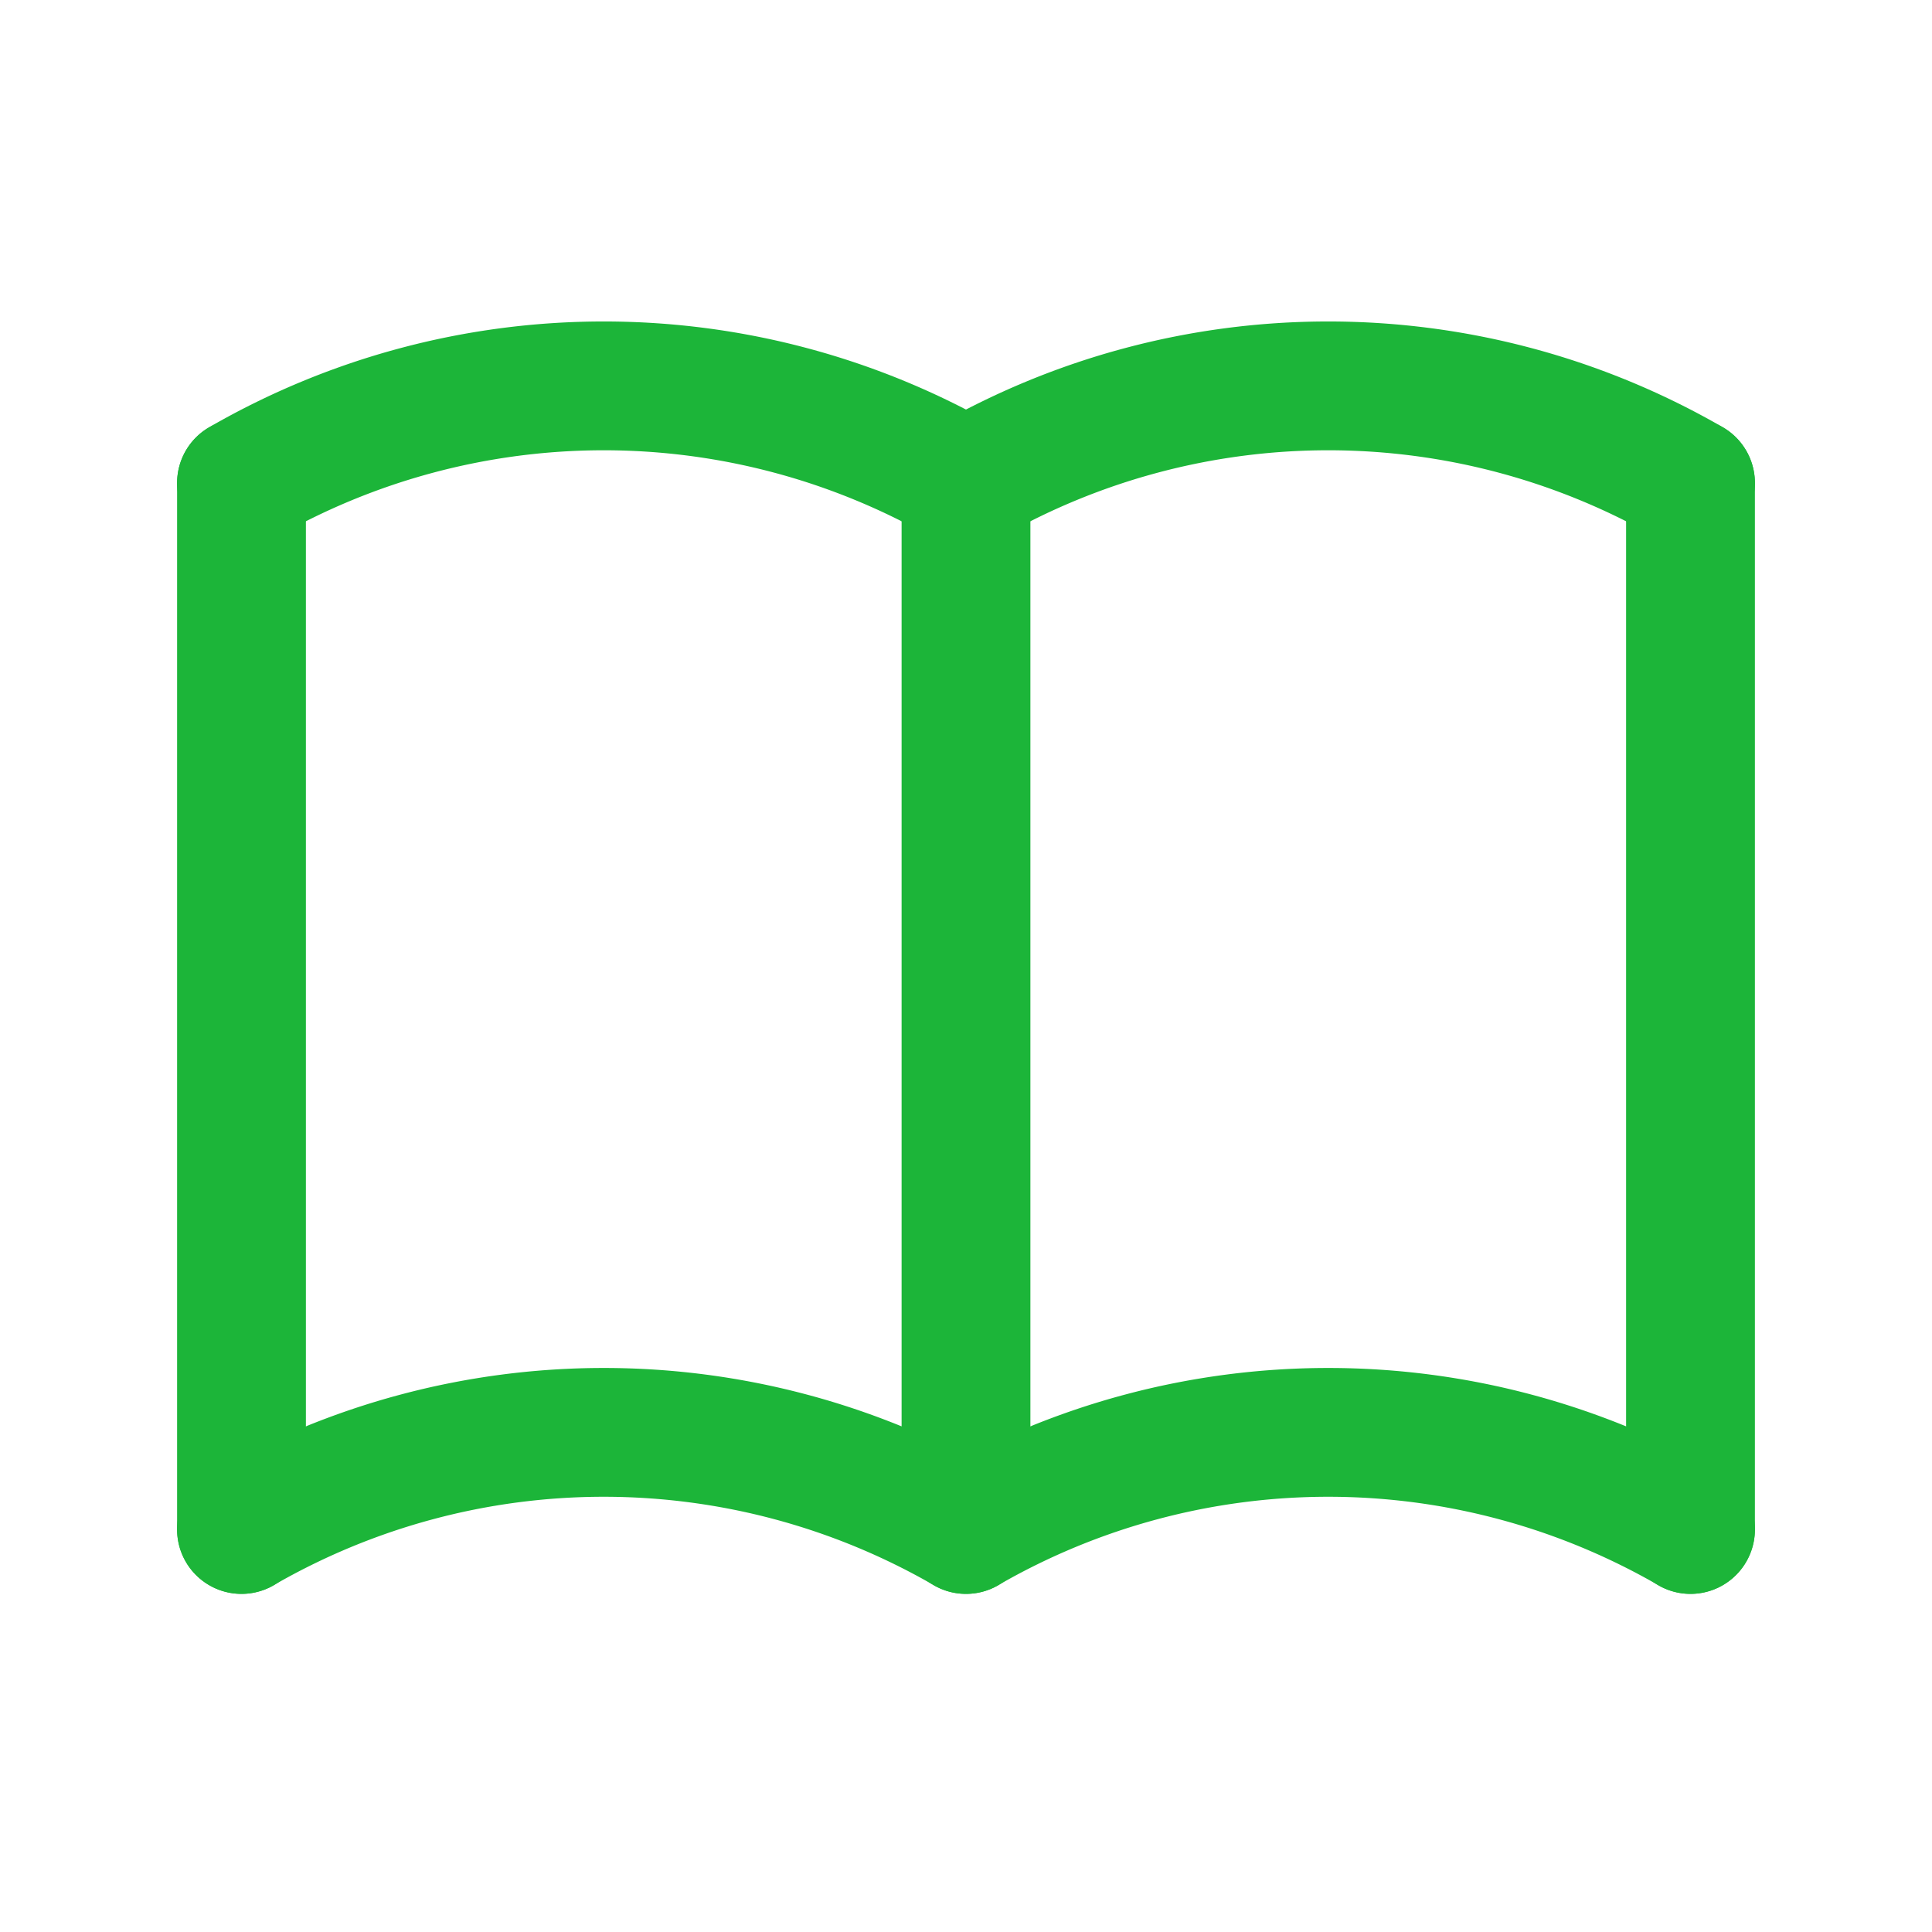
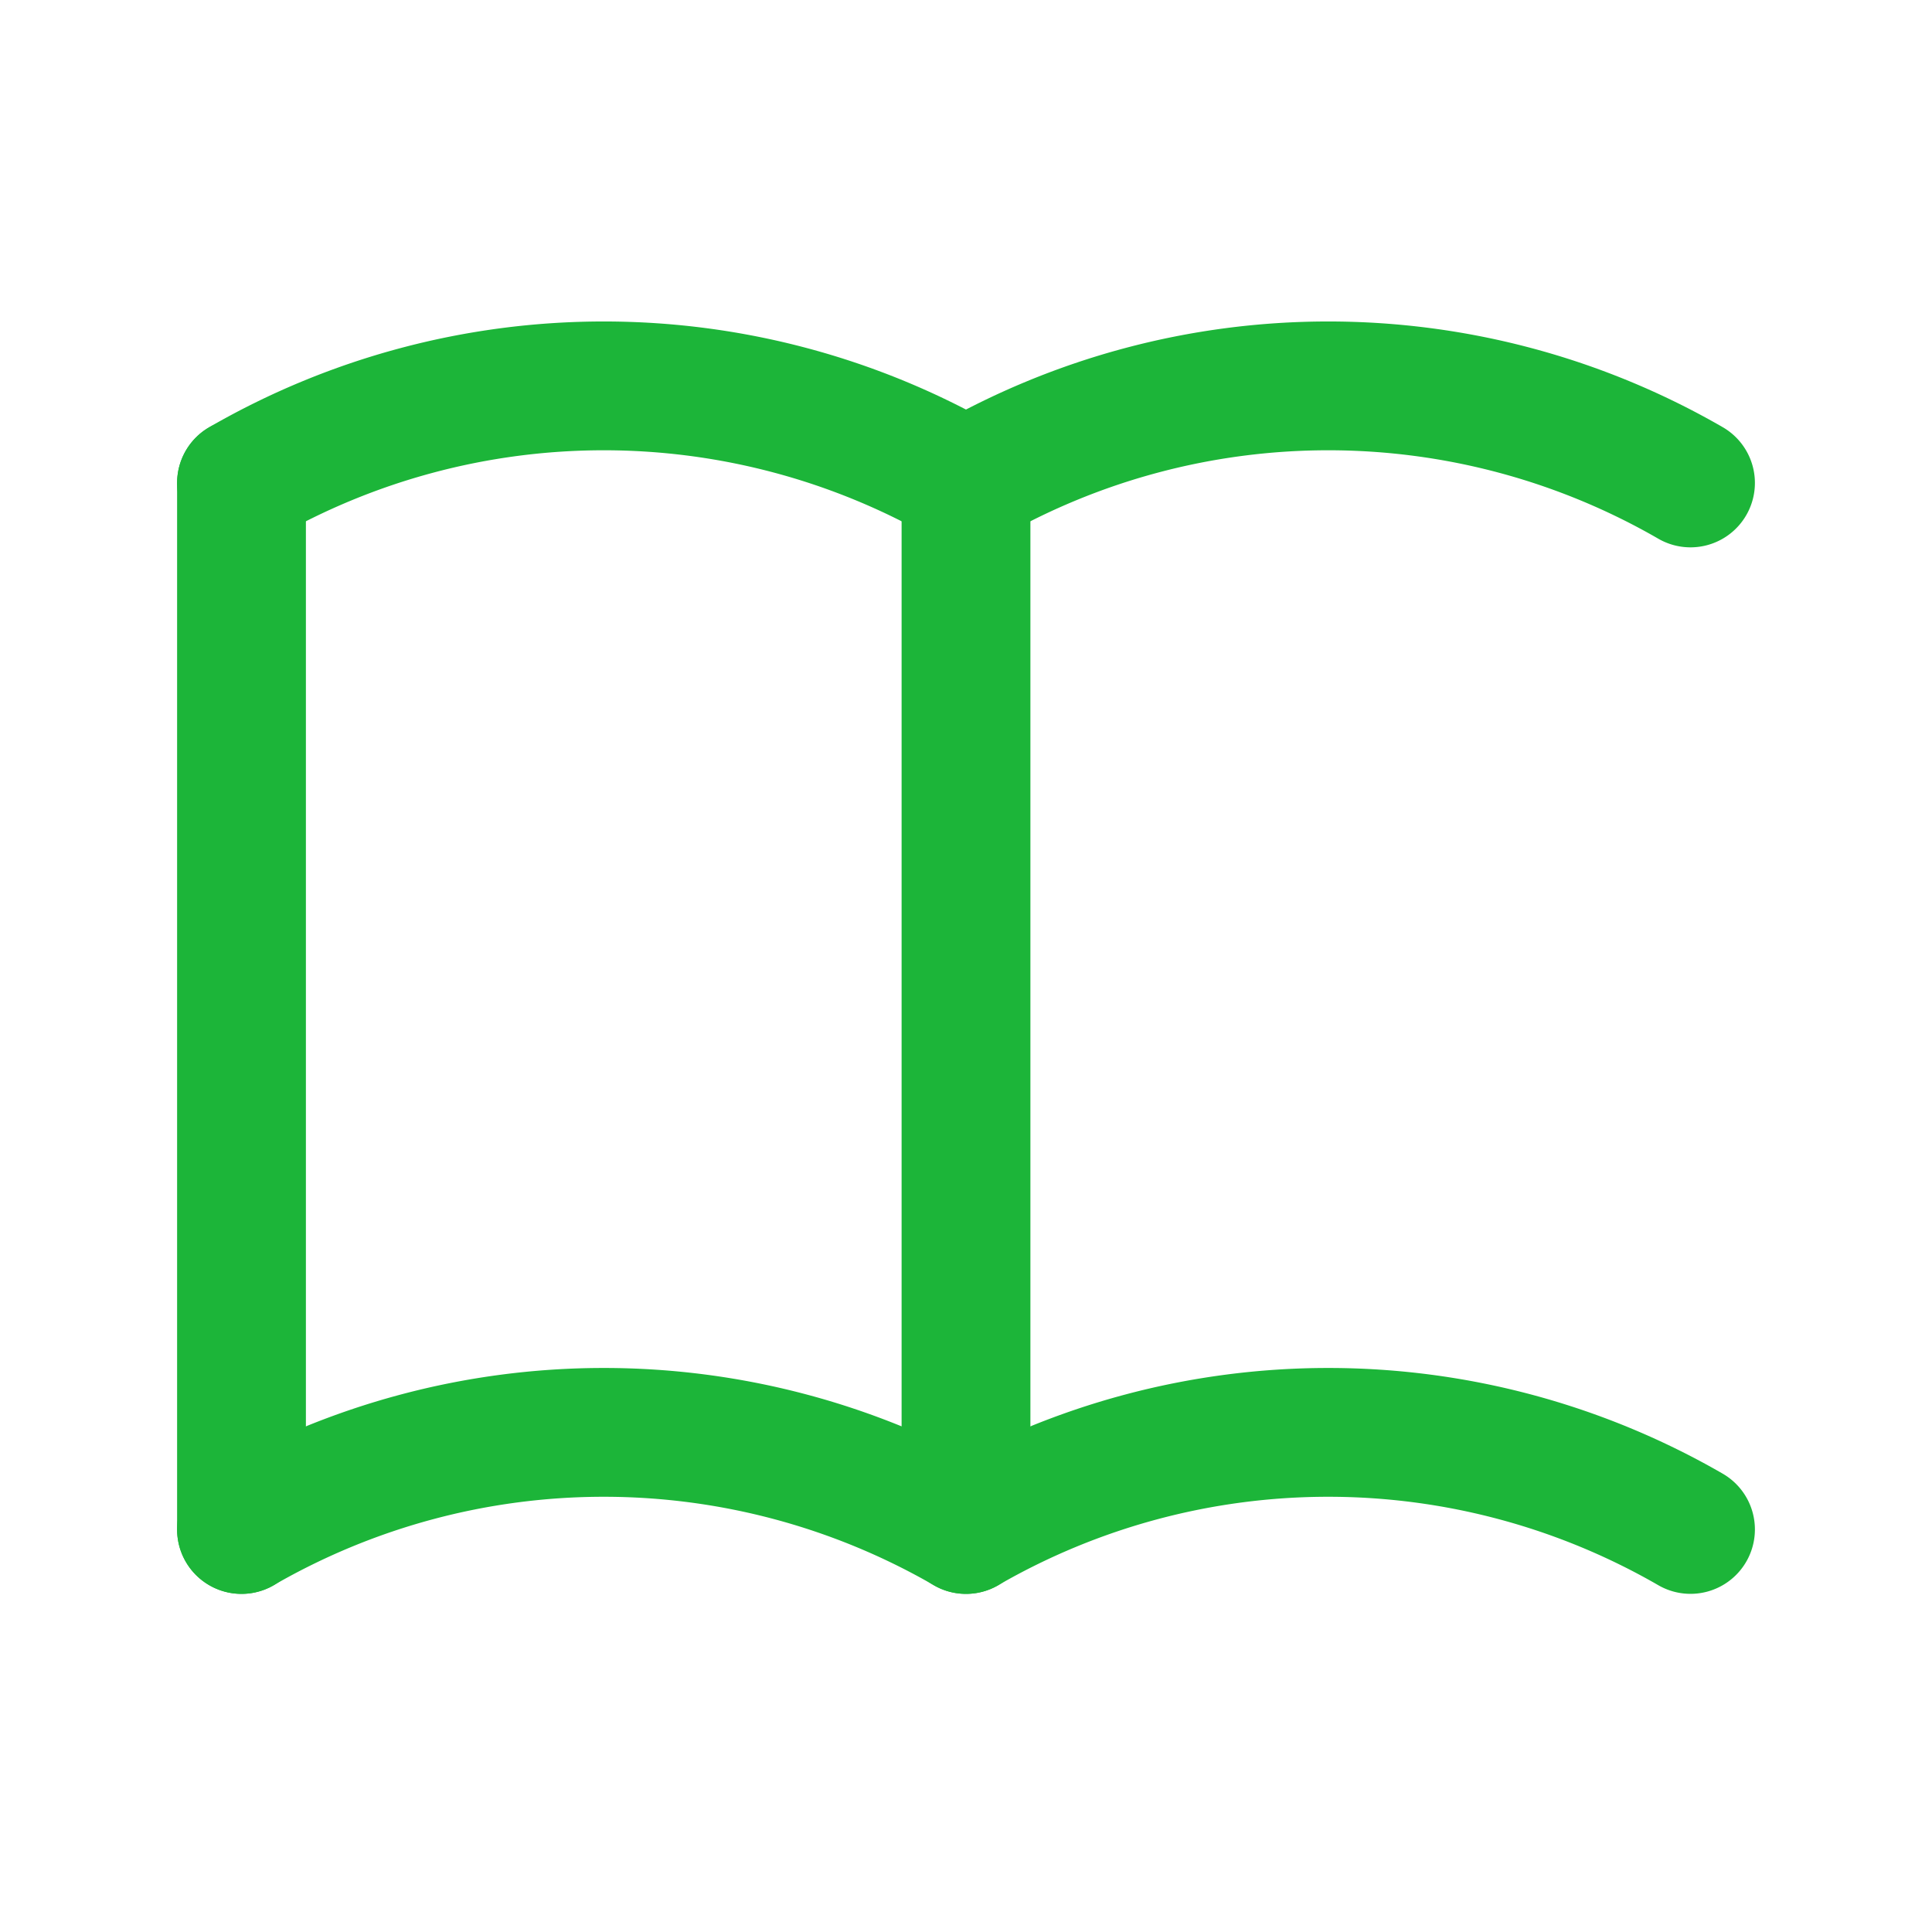
<svg xmlns="http://www.w3.org/2000/svg" id="footer_catalog" width="30" height="30" viewBox="0 0 30 30">
-   <path id="パス_14" data-name="パス 14" d="M0,0H30V30H0Z" fill="none" />
+   <path id="パス_14" data-name="パス 14" d="M0,0H30H0Z" fill="none" />
  <path id="パス_15" data-name="パス 15" d="M3,19.3a11.25,11.25,0,0,1,11.25,0,11.25,11.25,0,0,1,11.25,0" transform="translate(0.75 4.449)" fill="none" stroke="#1cb539" stroke-linecap="round" stroke-linejoin="round" stroke-width="2" />
  <path id="パス_16" data-name="パス 16" d="M3,6.3a11.25,11.25,0,0,1,11.25,0,11.25,11.25,0,0,1,11.25,0" transform="translate(0.75 1.199)" fill="none" stroke="#1cb539" stroke-linecap="round" stroke-linejoin="round" stroke-width="2" />
  <path id="パス_17" data-name="パス 17" d="M3,6V22.25" transform="translate(0.75 1.5)" fill="none" stroke="#1cb539" stroke-linecap="round" stroke-linejoin="round" stroke-width="2" />
  <path id="パス_18" data-name="パス 18" d="M12,6V22.25" transform="translate(3 1.5)" fill="none" stroke="#1cb539" stroke-linecap="round" stroke-linejoin="round" stroke-width="2" />
-   <path id="パス_19" data-name="パス 19" d="M21,6V22.25" transform="translate(5.25 1.5)" fill="none" stroke="#1cb539" stroke-linecap="round" stroke-linejoin="round" stroke-width="2" />
</svg>